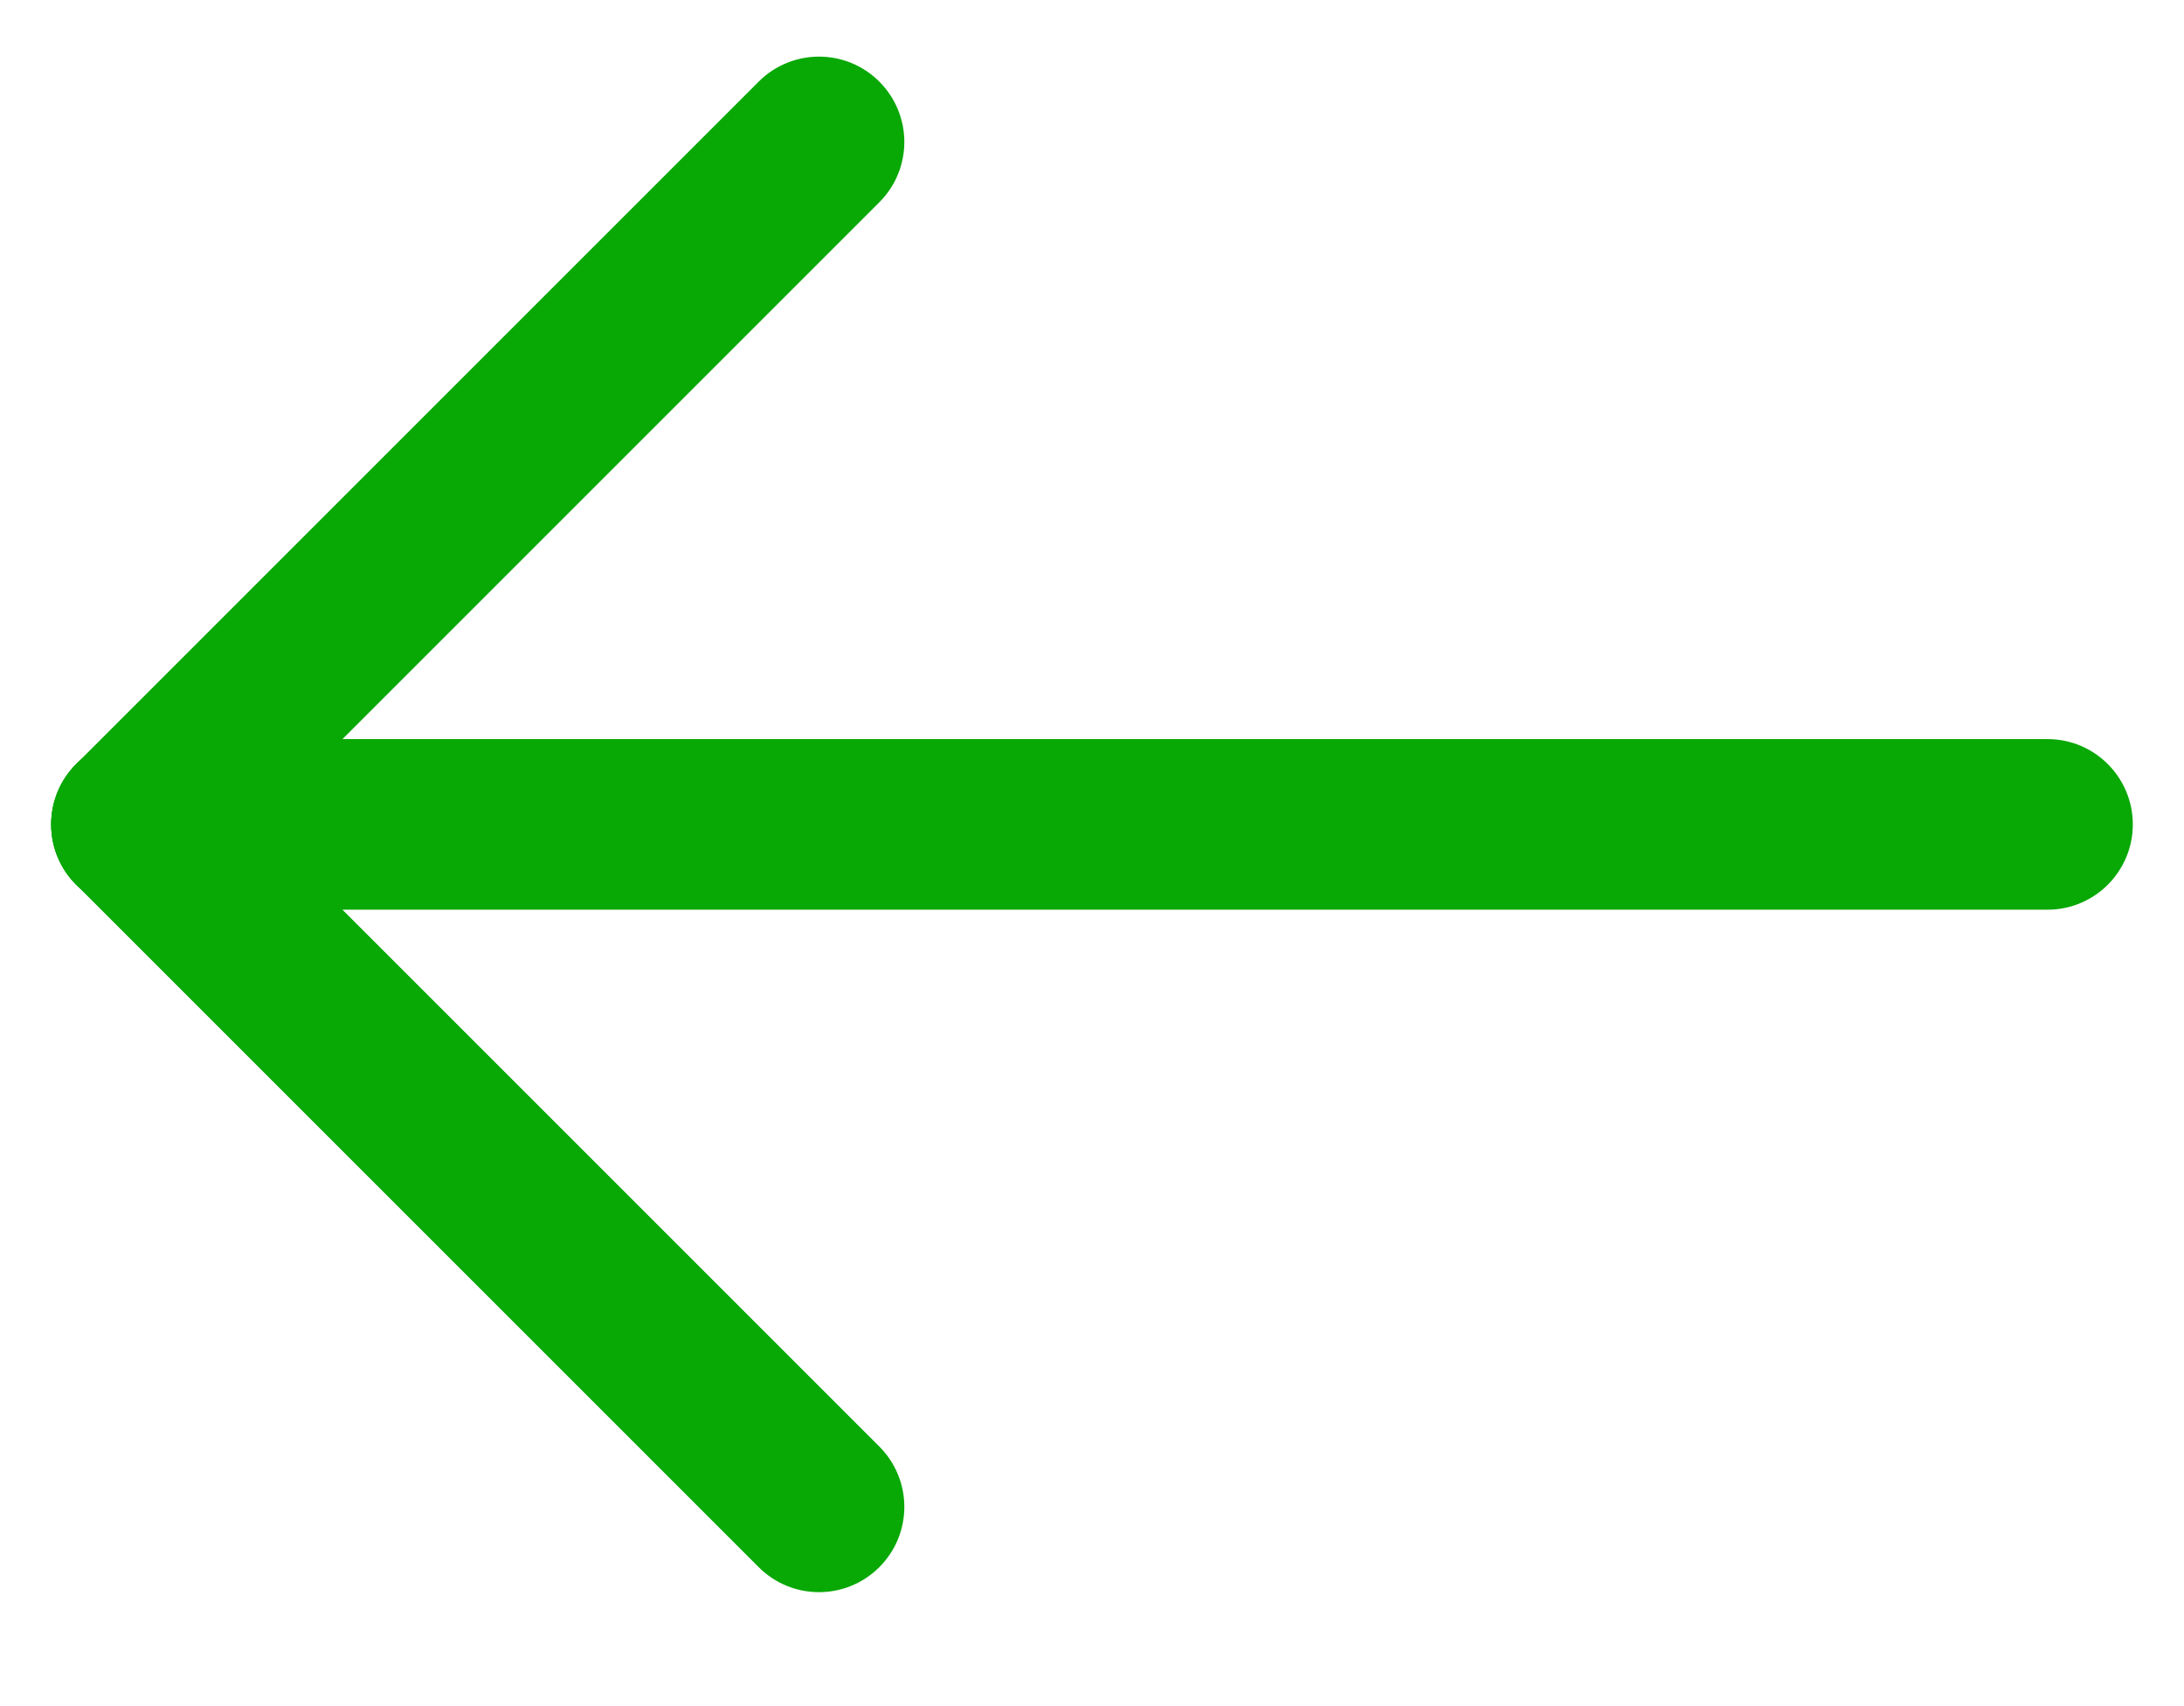
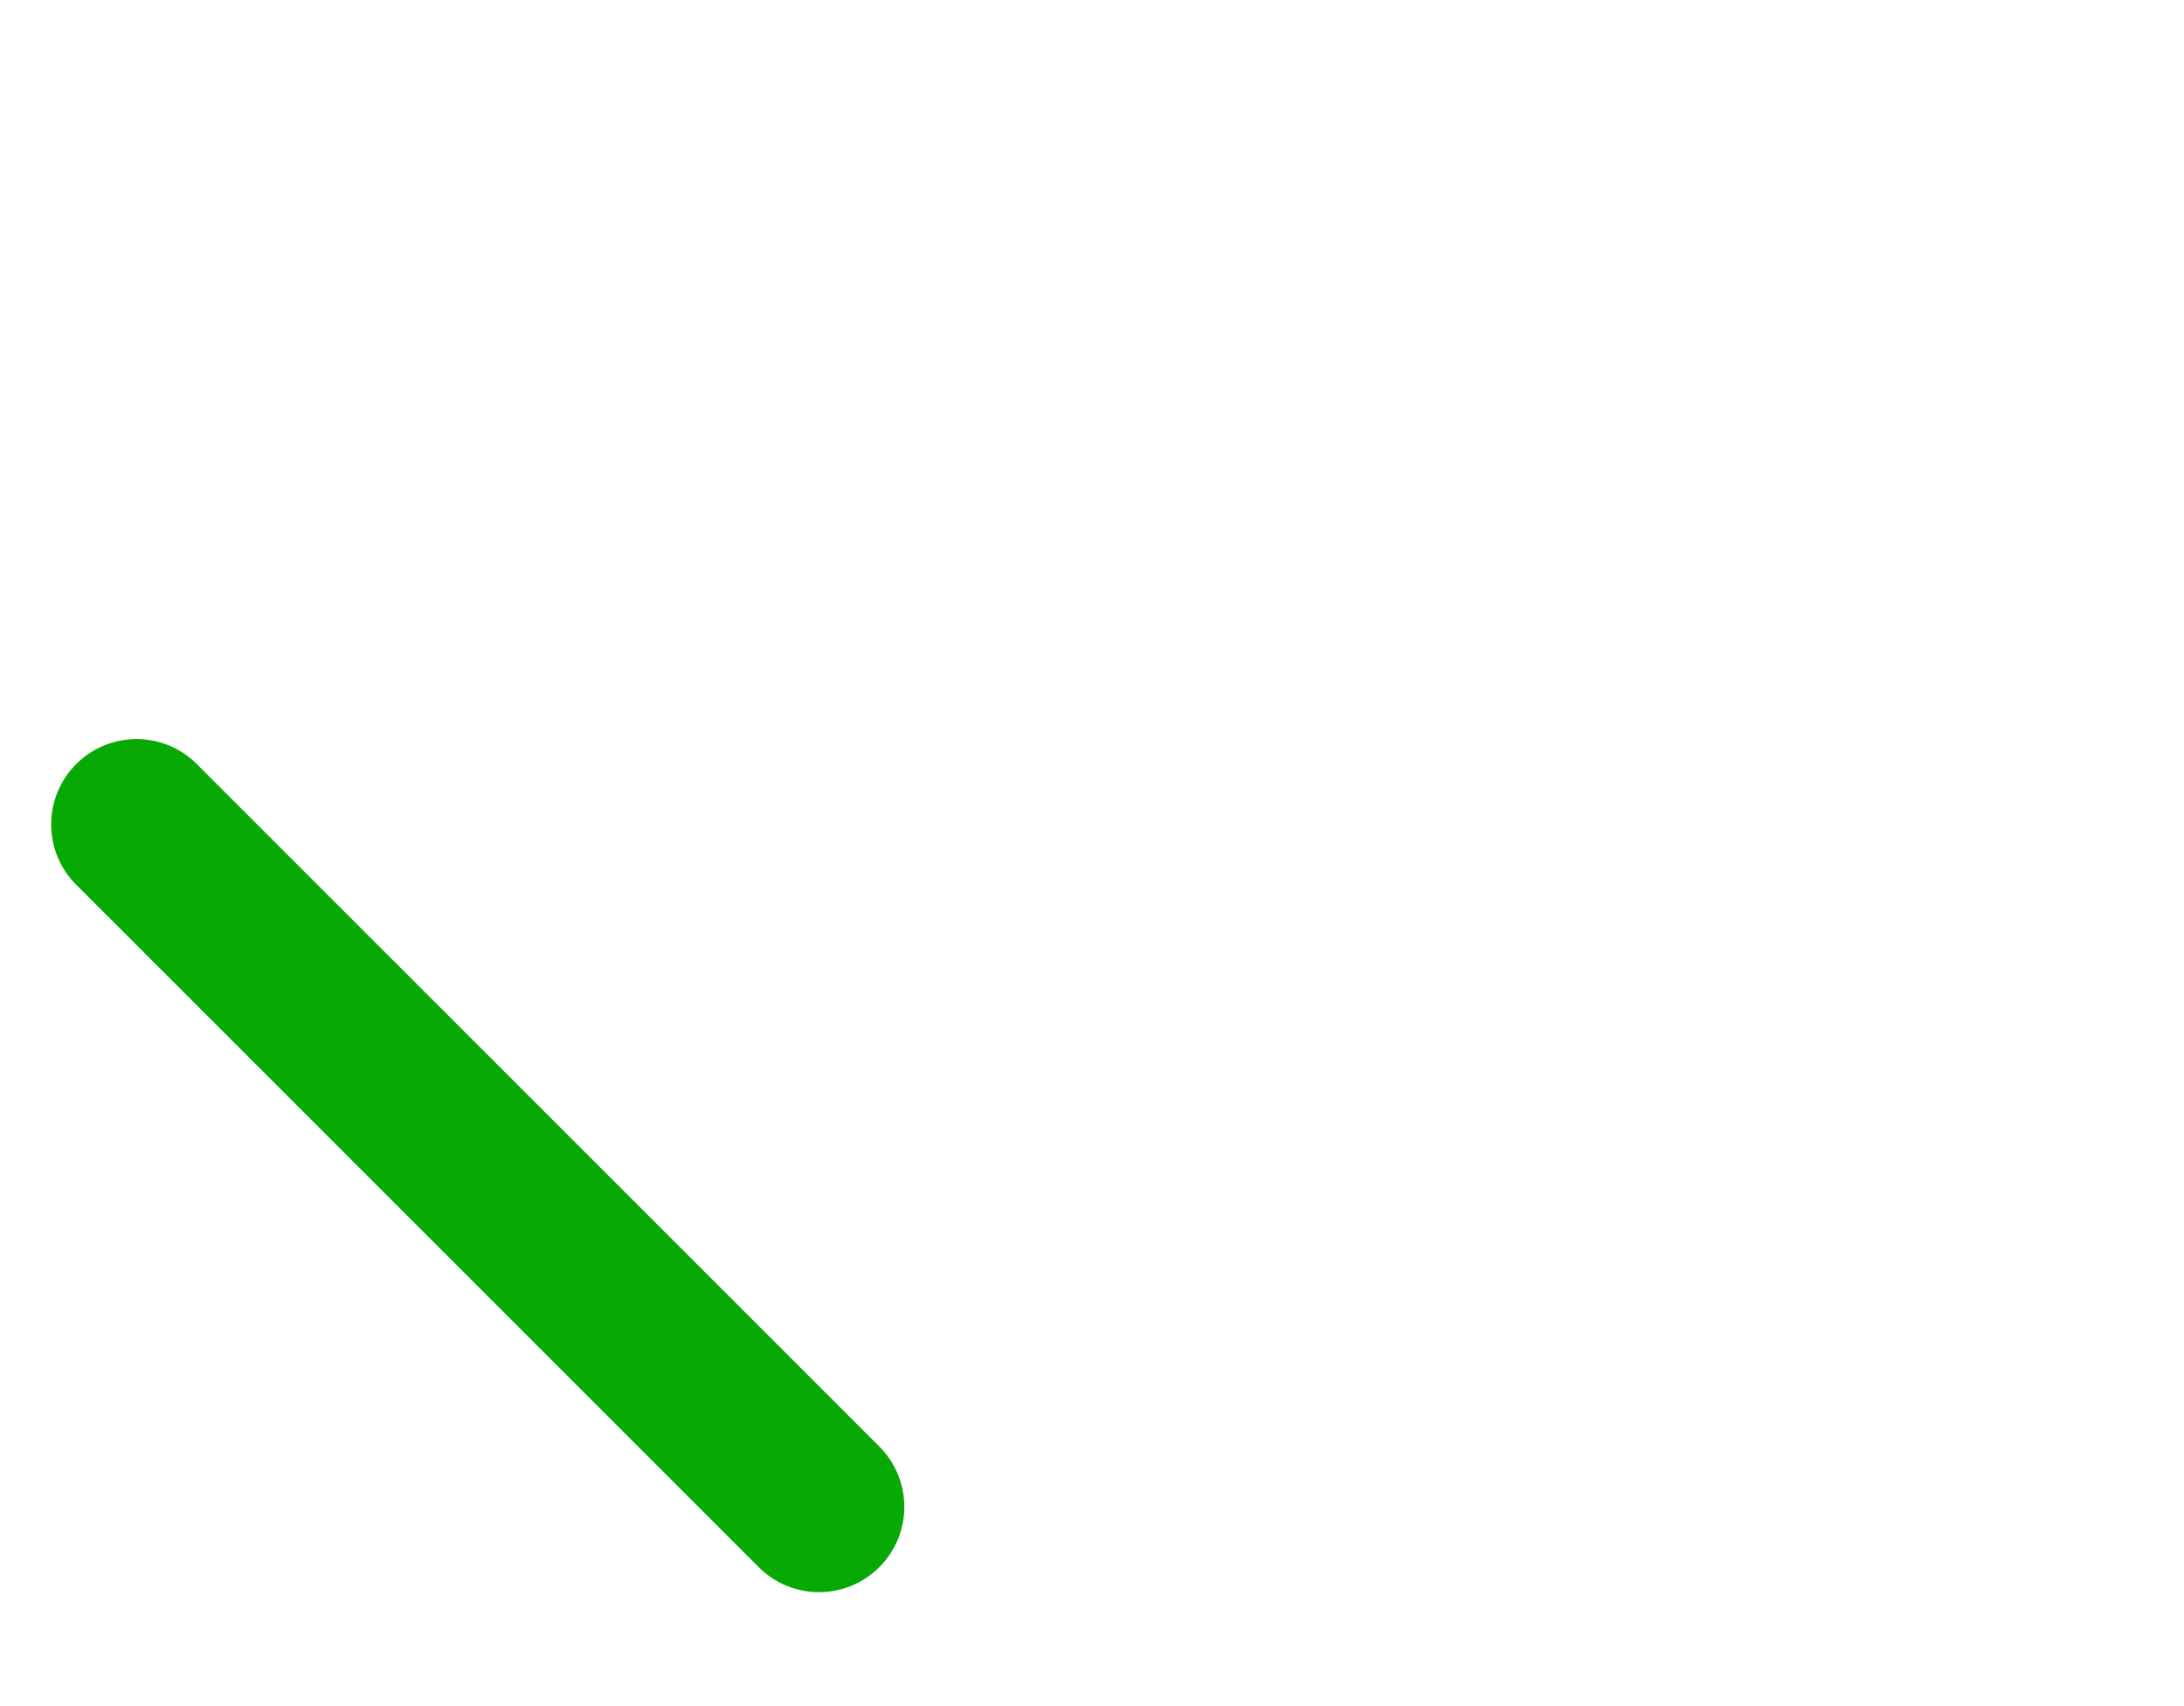
<svg xmlns="http://www.w3.org/2000/svg" width="32" height="25" viewBox="0 0 32 25" fill="none">
-   <path fill-rule="evenodd" clip-rule="evenodd" d="M31 12.08C31 12.632 30.552 13.08 30 13.08L2 13.08C1.448 13.08 1 12.632 1 12.08C1 11.528 1.448 11.08 2 11.08L30 11.08C30.552 11.08 31 11.528 31 12.08Z" fill="#08A805" stroke="#08A805" stroke-width="0.5" stroke-linecap="round" stroke-linejoin="round" />
-   <path fill-rule="evenodd" clip-rule="evenodd" d="M1.293 12.787C0.902 12.397 0.902 11.764 1.293 11.373L11.293 1.373C11.683 0.982 12.317 0.982 12.707 1.373C13.098 1.764 13.098 2.397 12.707 2.787L2.707 12.787C2.317 13.178 1.683 13.178 1.293 12.787Z" fill="#08A805" stroke="#08A805" stroke-width="0.5" stroke-linecap="round" stroke-linejoin="round" />
  <path fill-rule="evenodd" clip-rule="evenodd" d="M12.707 22.787C12.317 23.178 11.683 23.178 11.293 22.787L1.293 12.787C0.902 12.397 0.902 11.764 1.293 11.373C1.683 10.982 2.317 10.982 2.707 11.373L12.707 21.373C13.098 21.764 13.098 22.397 12.707 22.787Z" fill="#08A805" stroke="#08A805" stroke-width="0.5" stroke-linecap="round" stroke-linejoin="round" />
</svg>